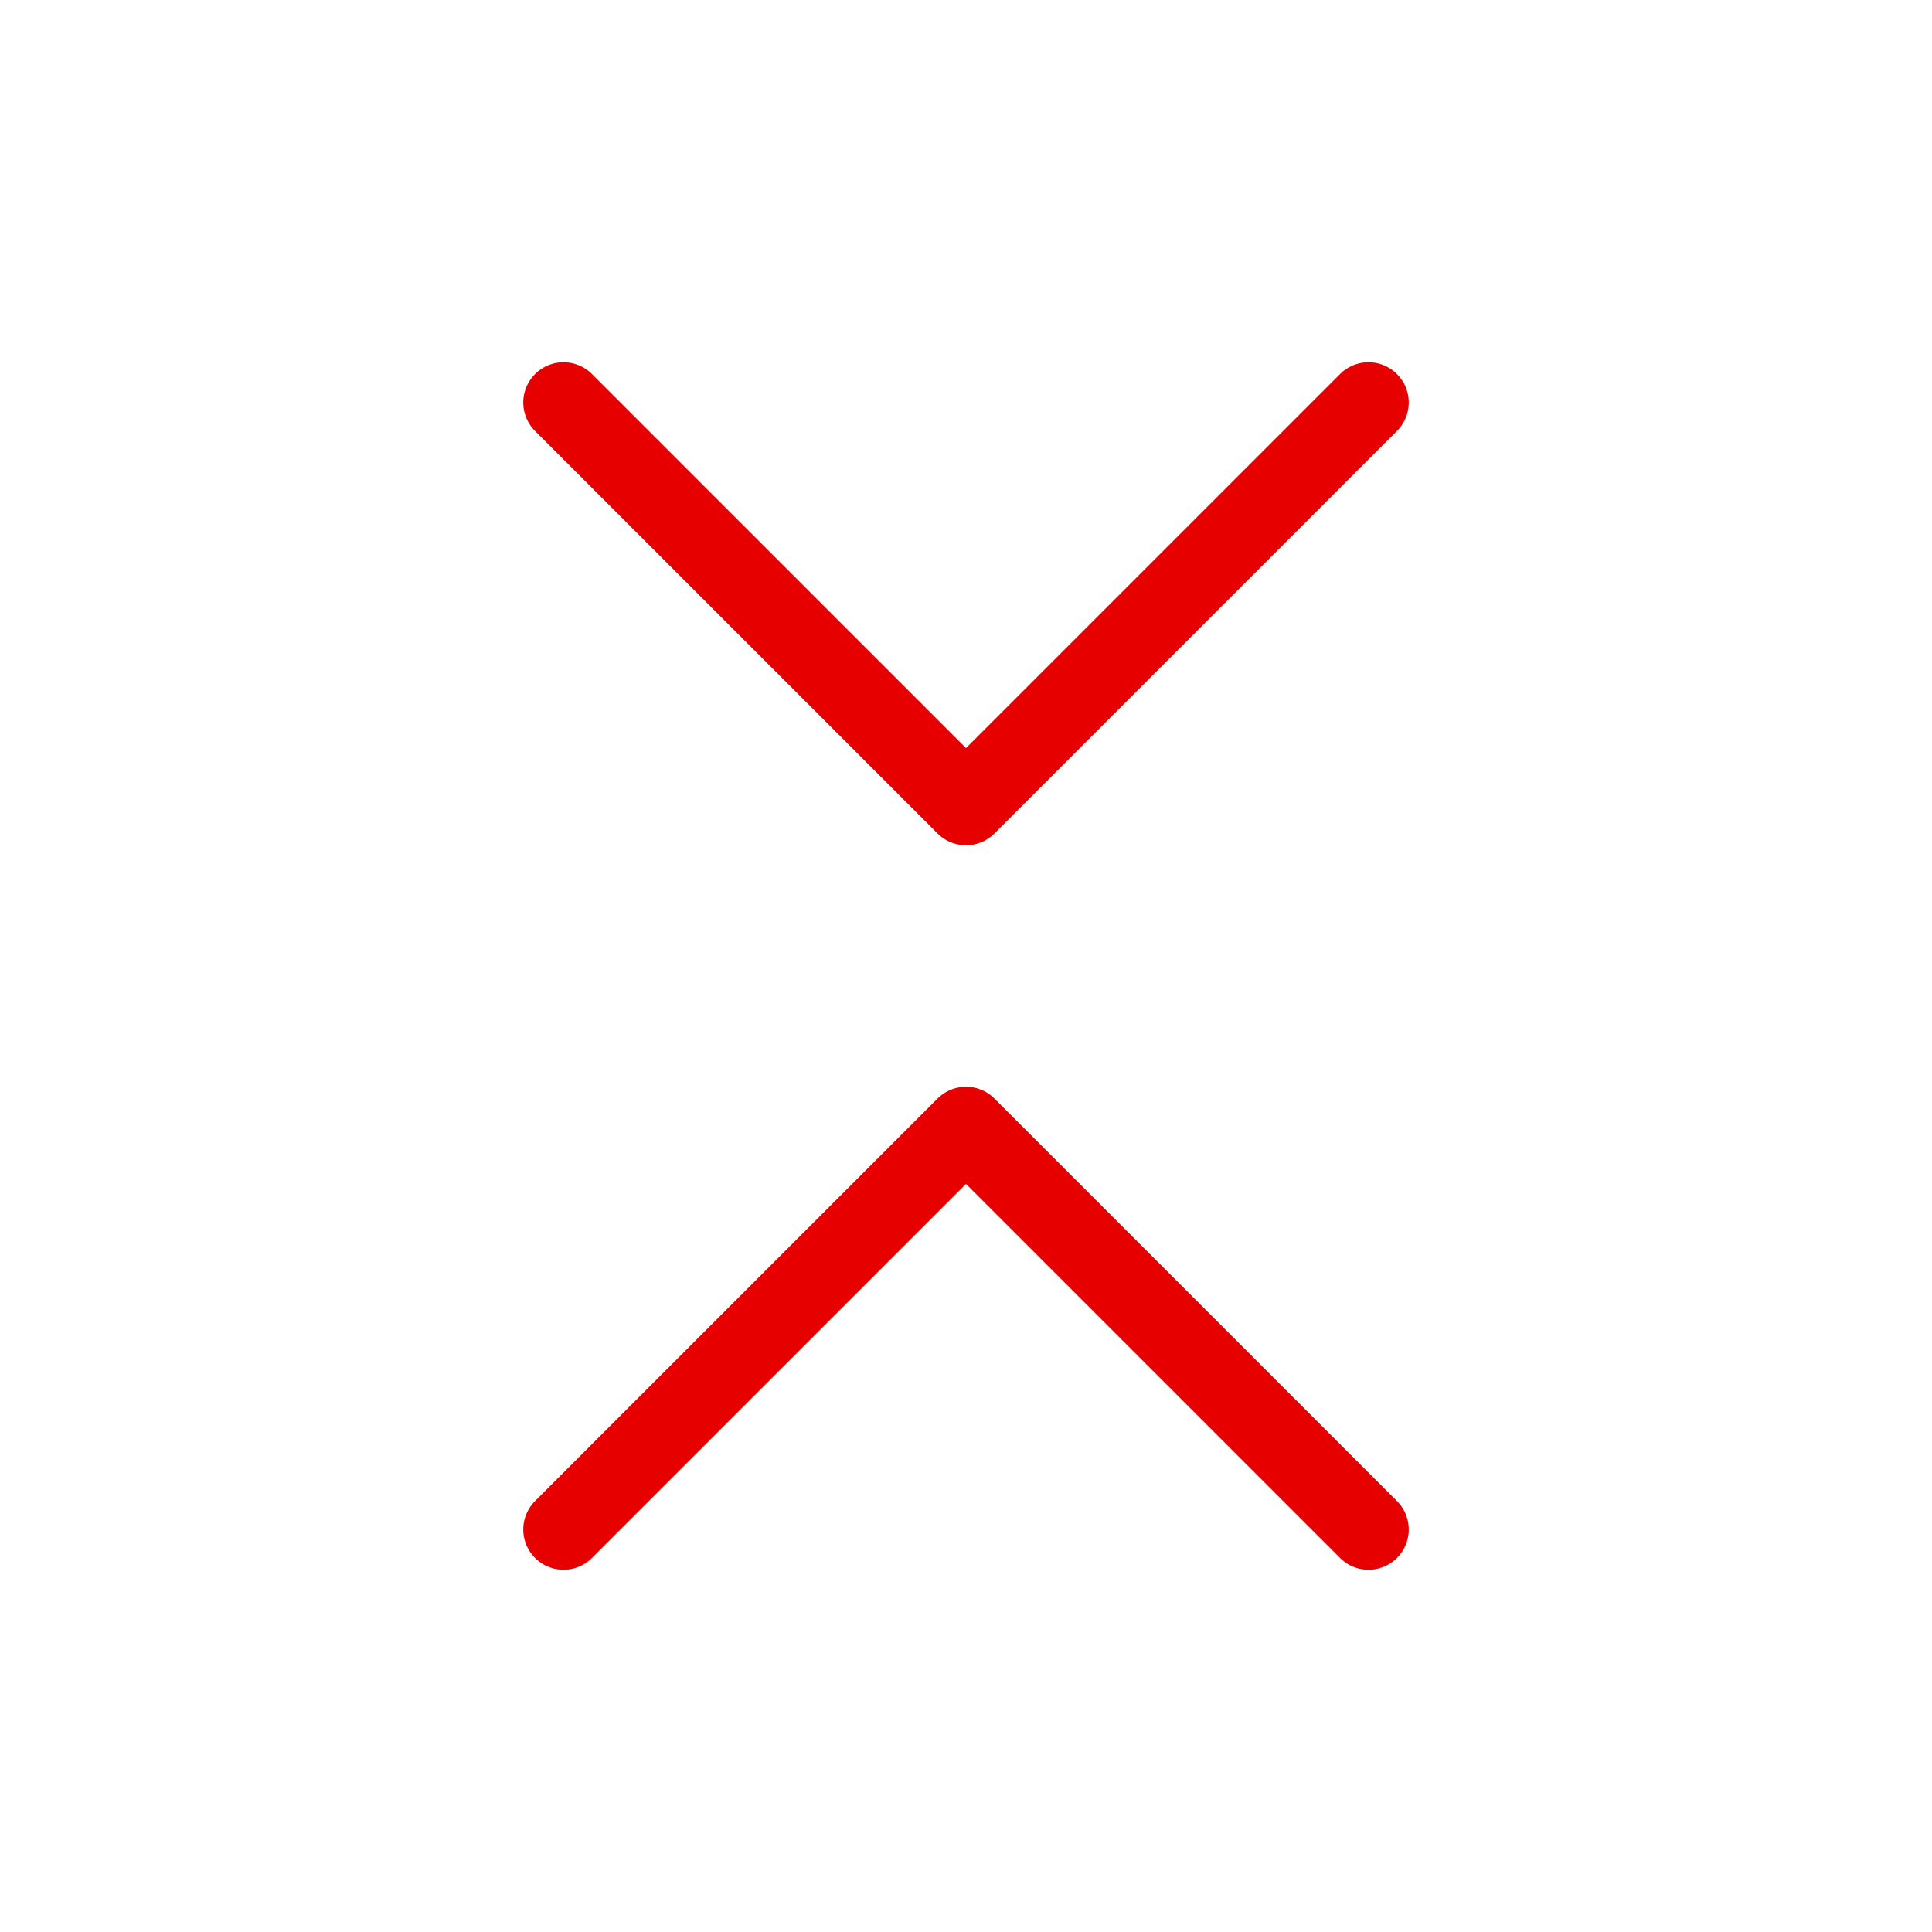
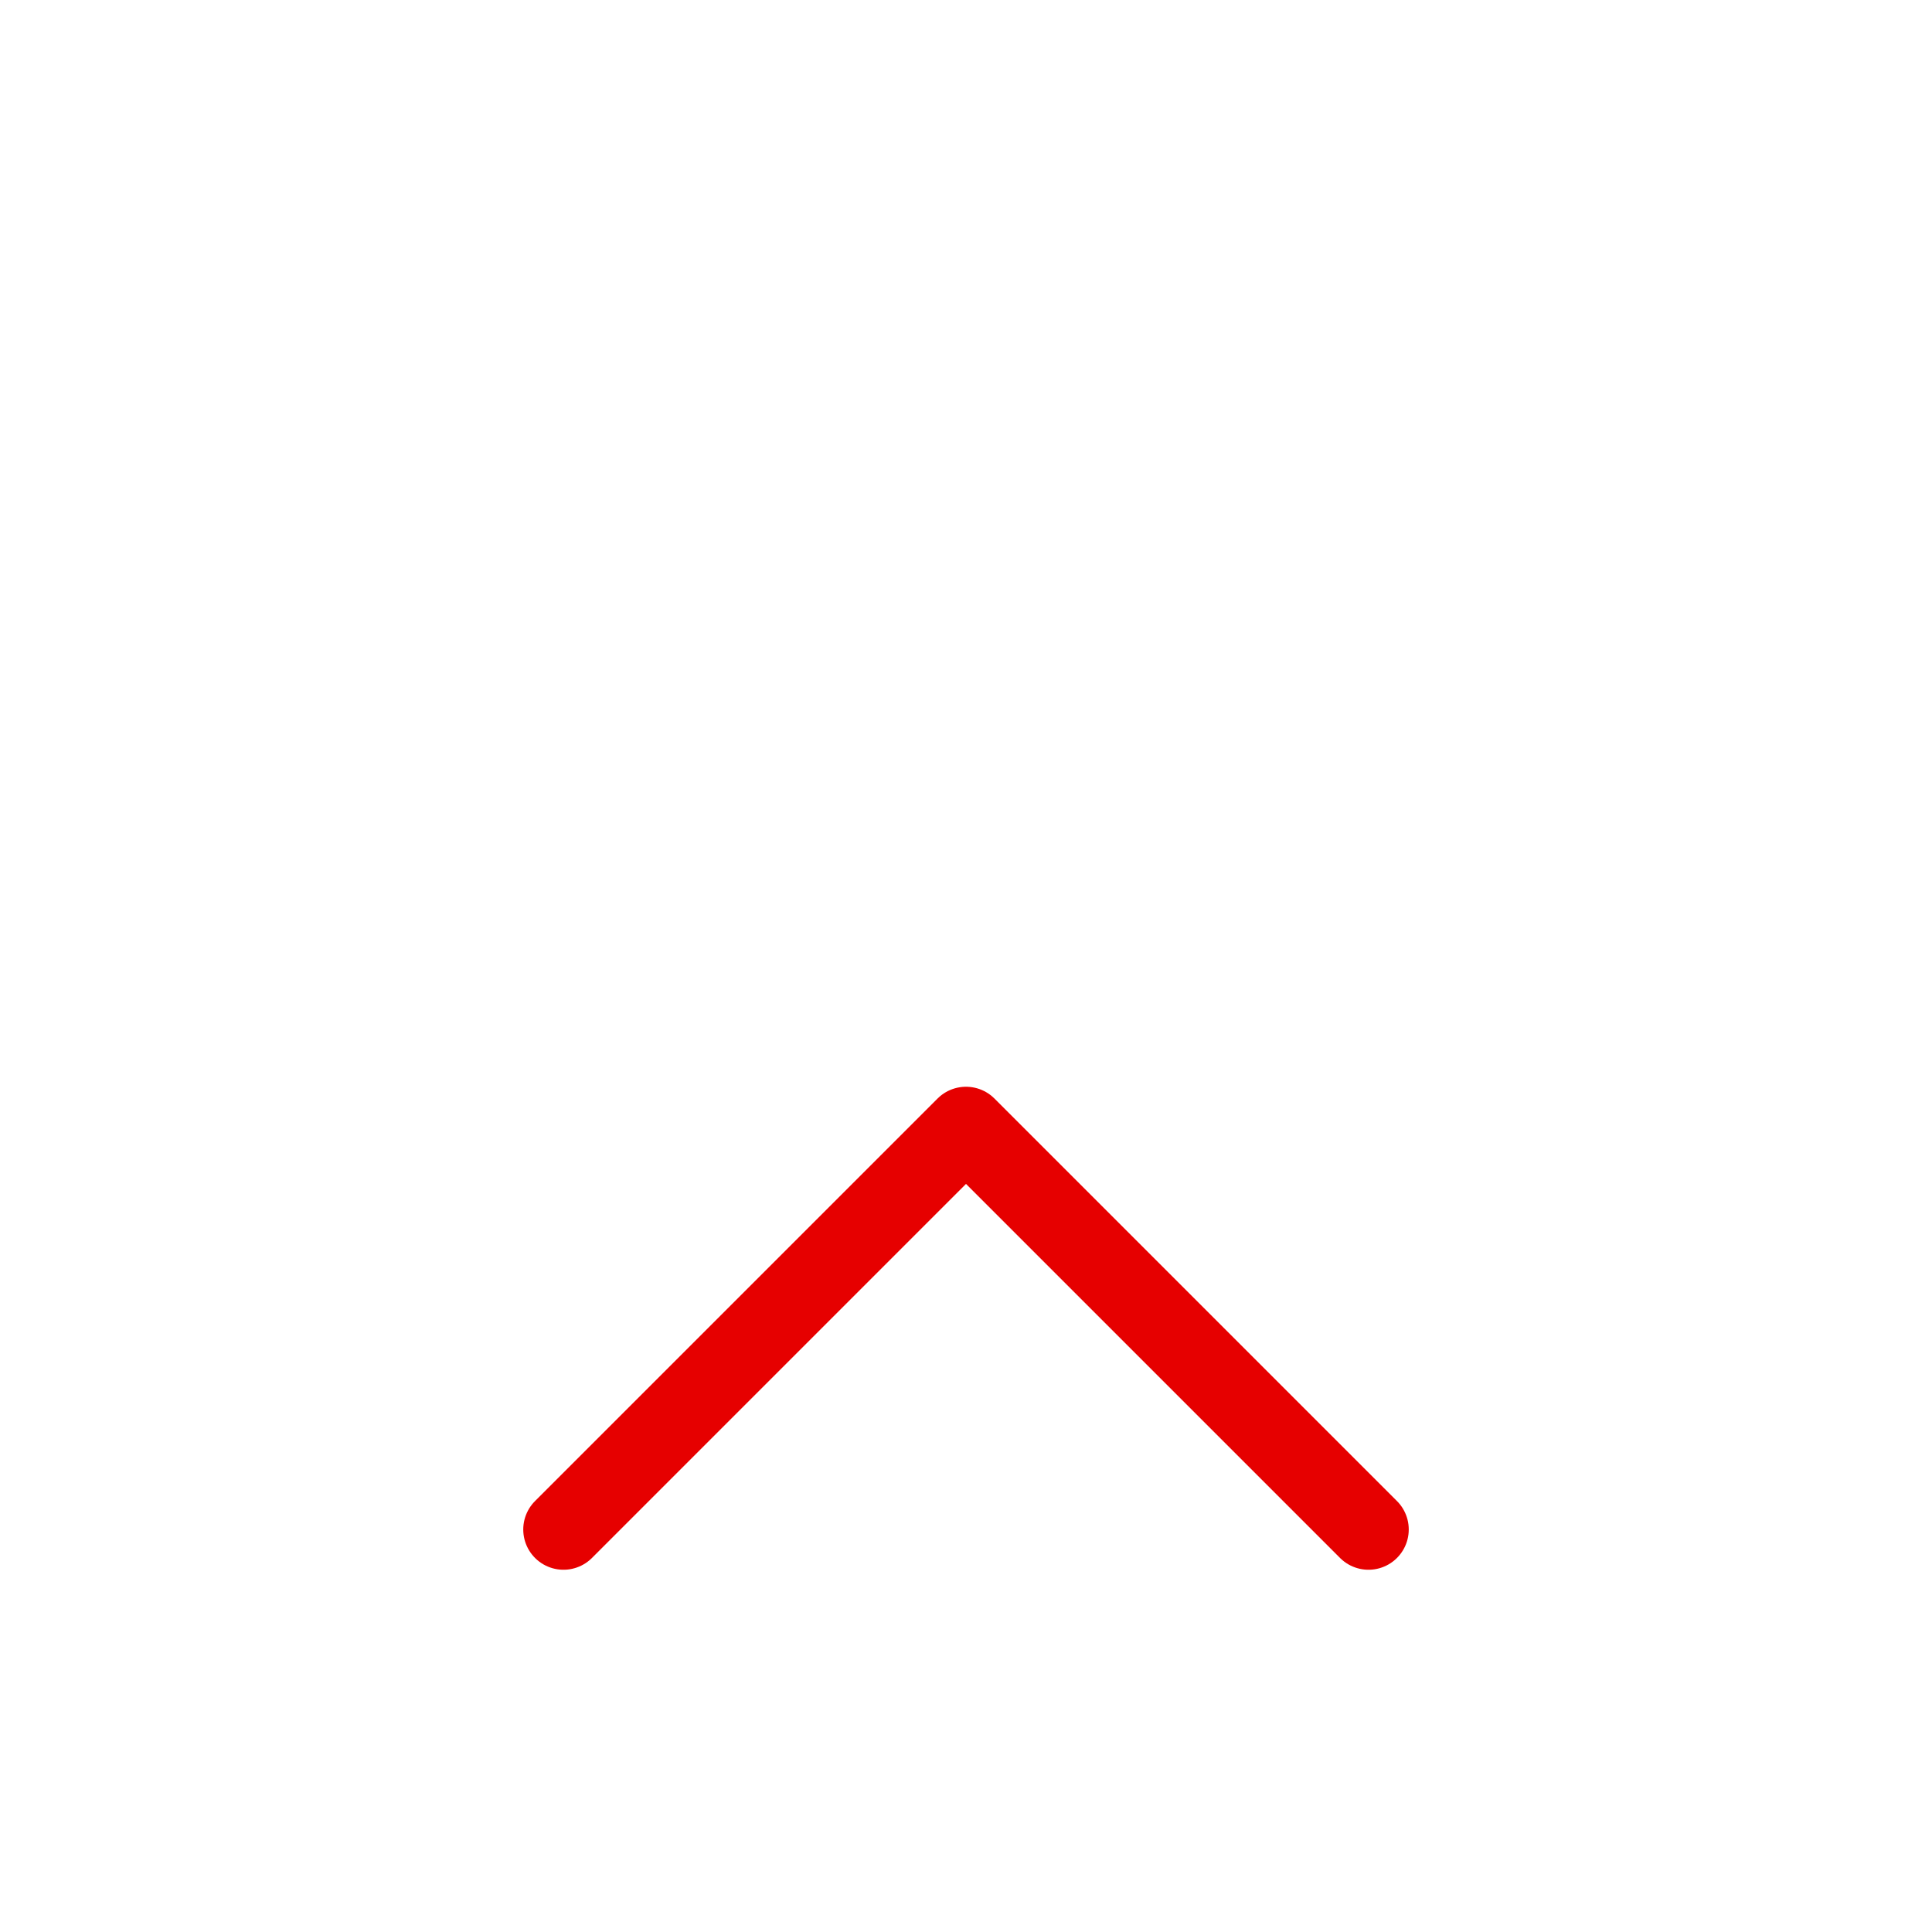
<svg xmlns="http://www.w3.org/2000/svg" width="24px" height="24px" viewBox="0 0 24 24" version="1.1">
  <title>ic_collapse_all_red</title>
  <g id="Symbols" stroke="none" stroke-width="1" fill="none" fill-rule="evenodd">
    <g id="Group" transform="translate(-0, 0)">
-       <polygon id="bg" fill-opacity="0" fill="#D8D8D8" transform="translate(12, 12) rotate(180) translate(-12, -12) " points="3.55271368e-15 0 24 0 24 24 3.55271368e-15 24" />
-       <polyline id="Shape" stroke="#E60000" stroke-linecap="round" stroke-linejoin="round" transform="translate(12, 7.5) rotate(180) translate(-12, -7.5) " points="7 10 12 5 17 10" />
      <polyline id="Shape-Copy" stroke="#E60000" stroke-linecap="round" stroke-linejoin="round" points="7 19 12 14 17 19" />
    </g>
  </g>
</svg>